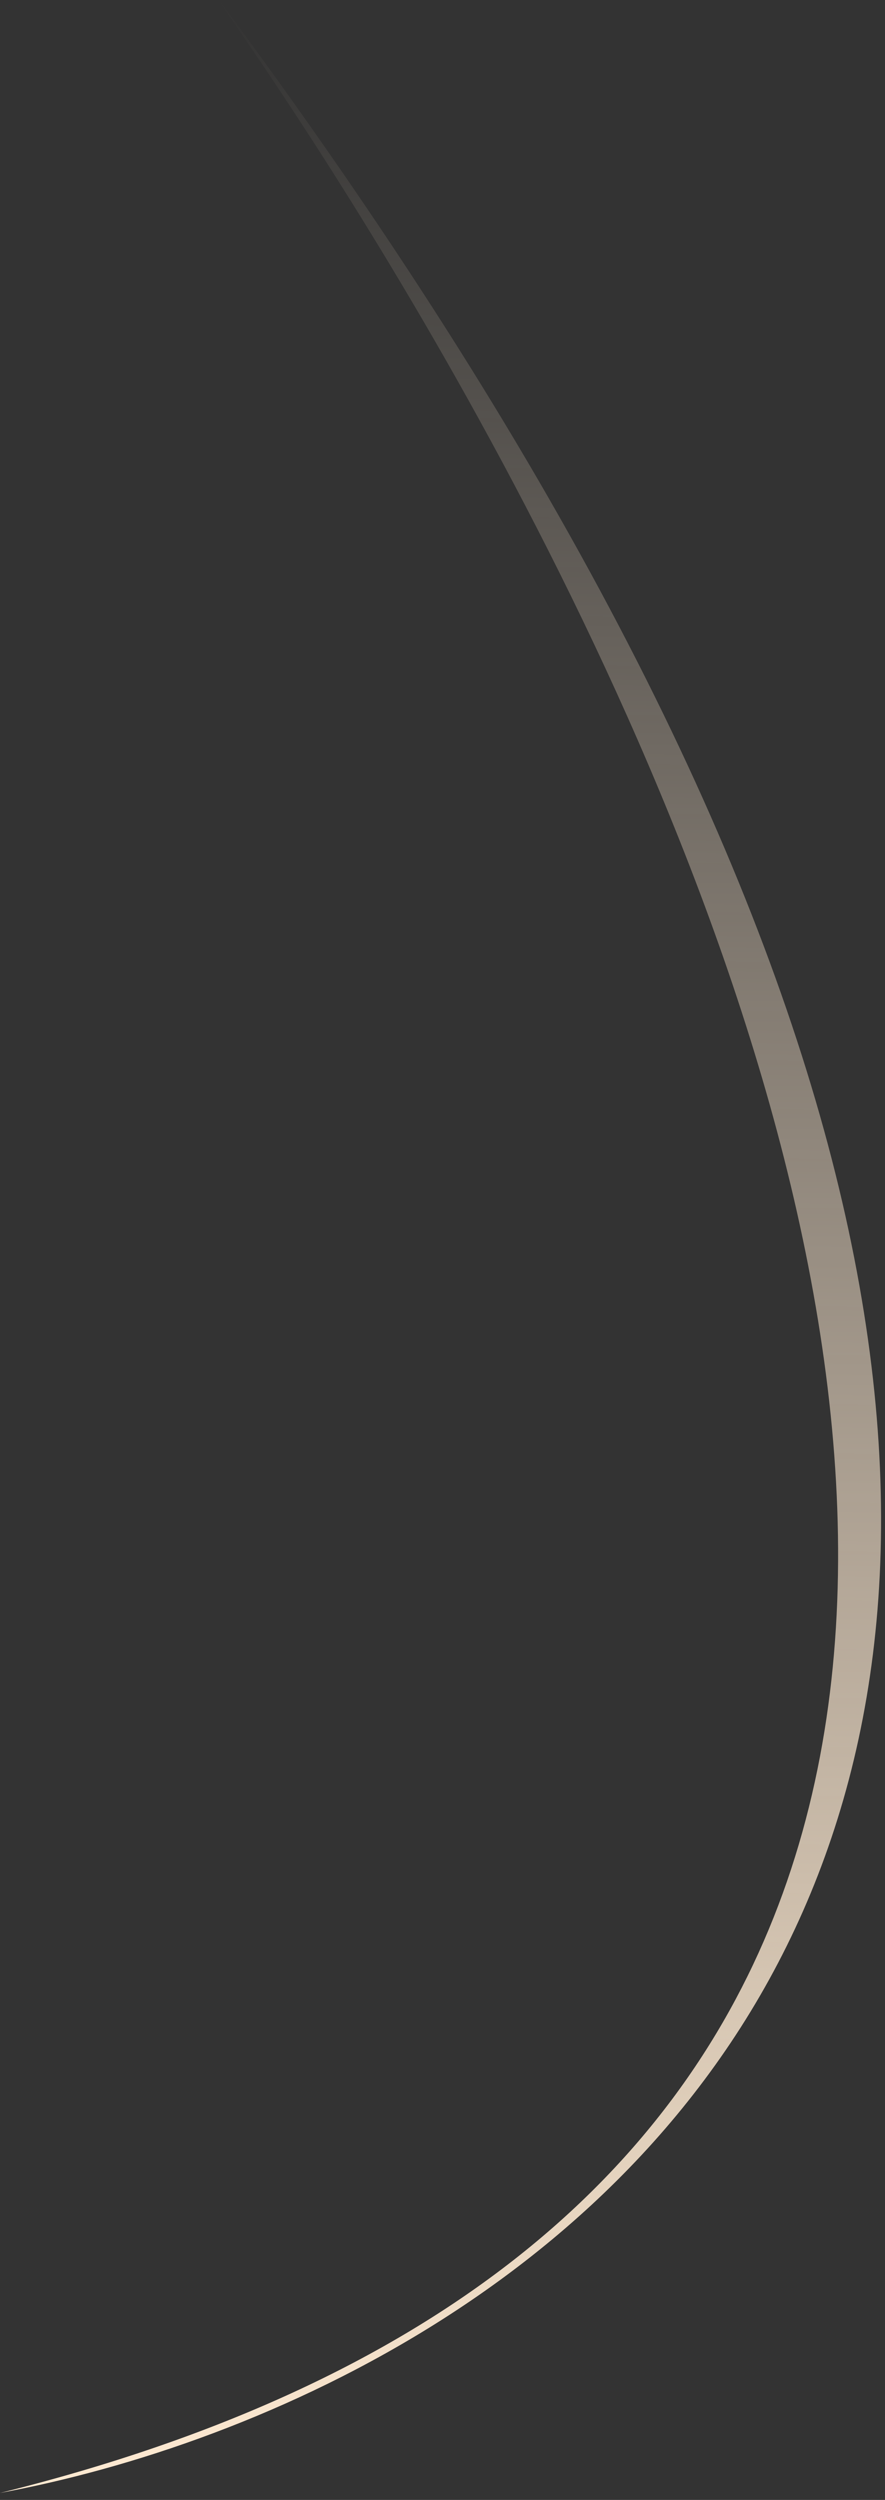
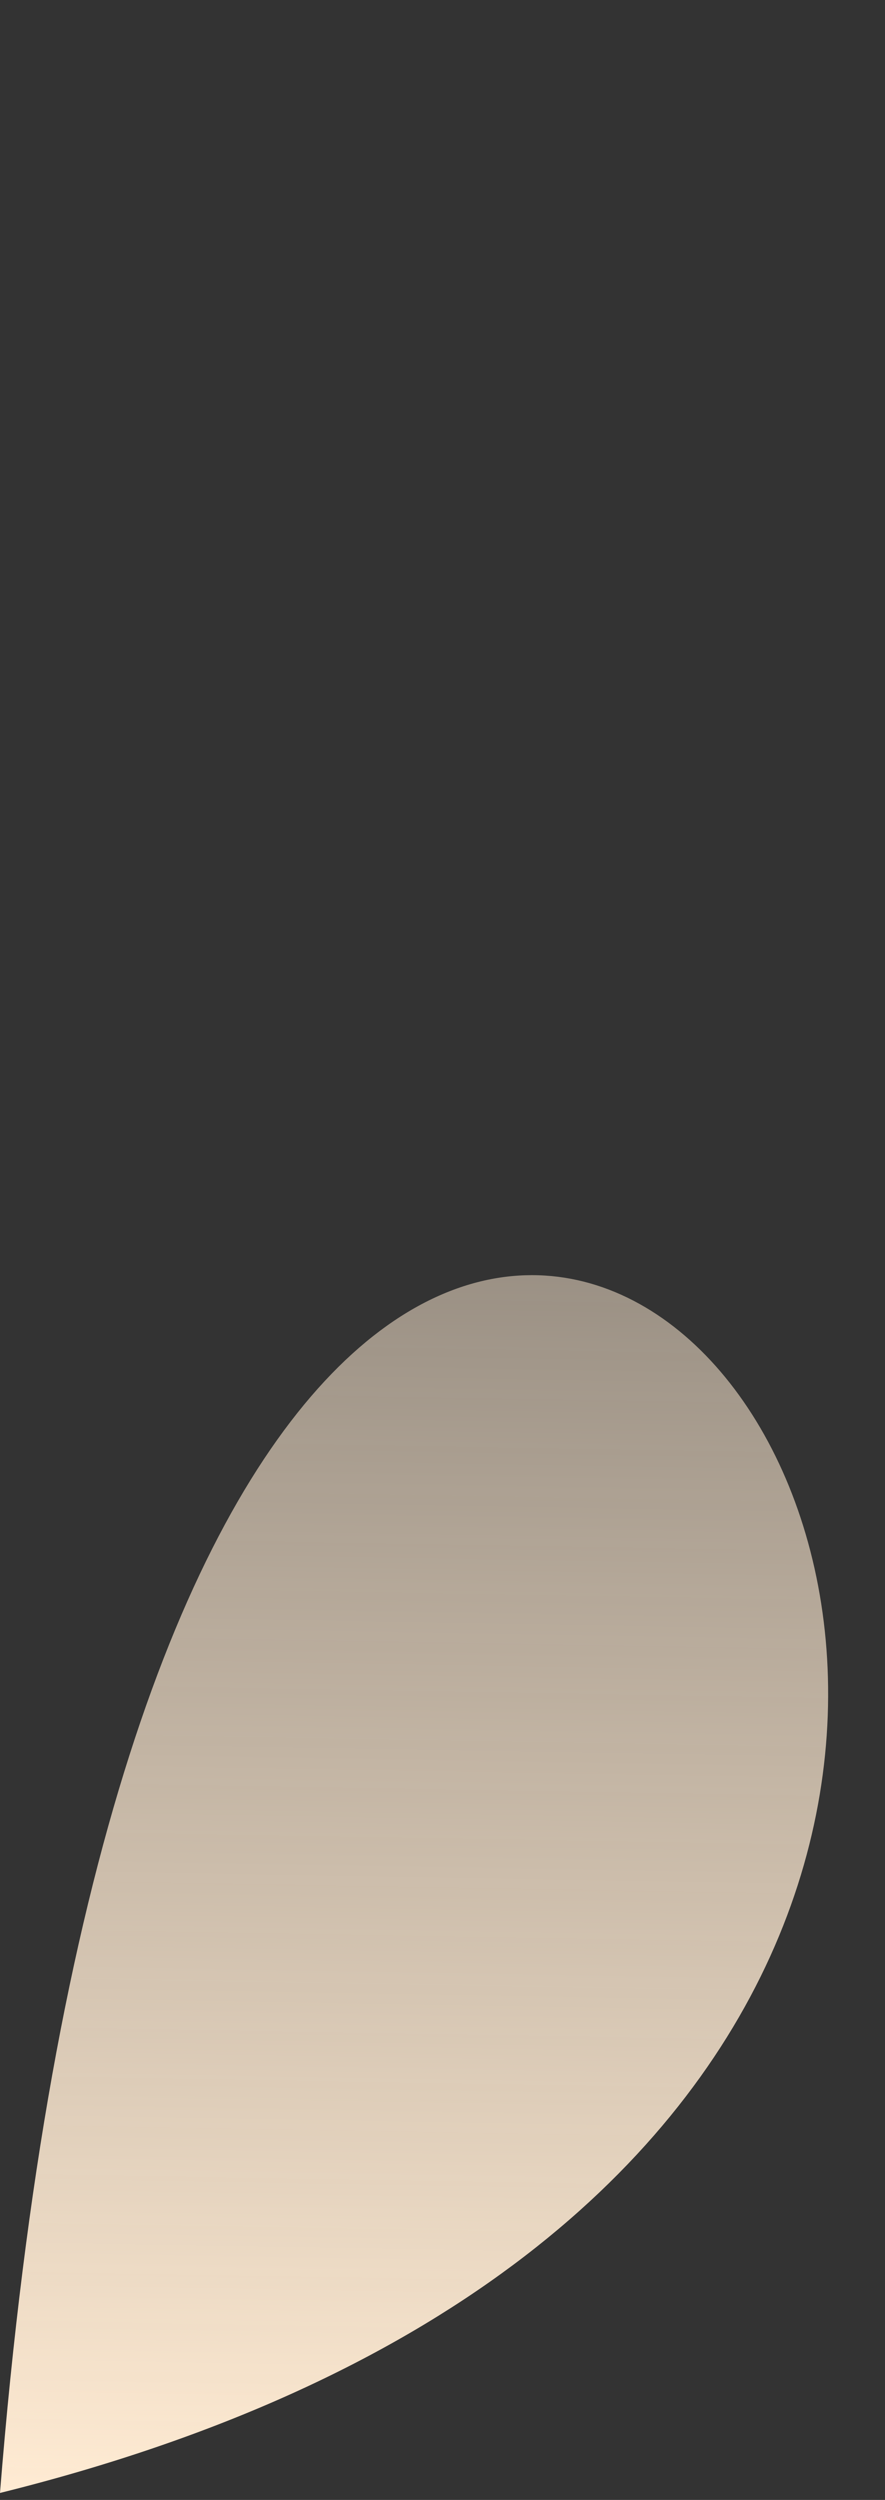
<svg xmlns="http://www.w3.org/2000/svg" width="73" height="206" viewBox="0 0 73 206" fill="none">
  <rect x="0" y="0" width="73" height="206" fill="#333333" stroke="none" />
-   <path d="M5.00287e-05 205.426C42.747 197.545 129.537 150.013 18.068 0.006C16.459 -1.179 145.112 169.467 5.00287e-05 205.426Z" fill="url(#paint0_linear_0_5)" />
+   <path d="M5.00287e-05 205.426C16.459 -1.179 145.112 169.467 5.00287e-05 205.426Z" fill="url(#paint0_linear_0_5)" />
  <defs>
    <linearGradient id="paint0_linear_0_5" x1="25.242" y1="205.777" x2="28.787" y2="-0.029" gradientUnits="userSpaceOnUse">
      <stop stop-color="#FFEBD3" />
      <stop offset="1" stop-color="#FFEBD3" stop-opacity="0" />
    </linearGradient>
  </defs>
</svg>